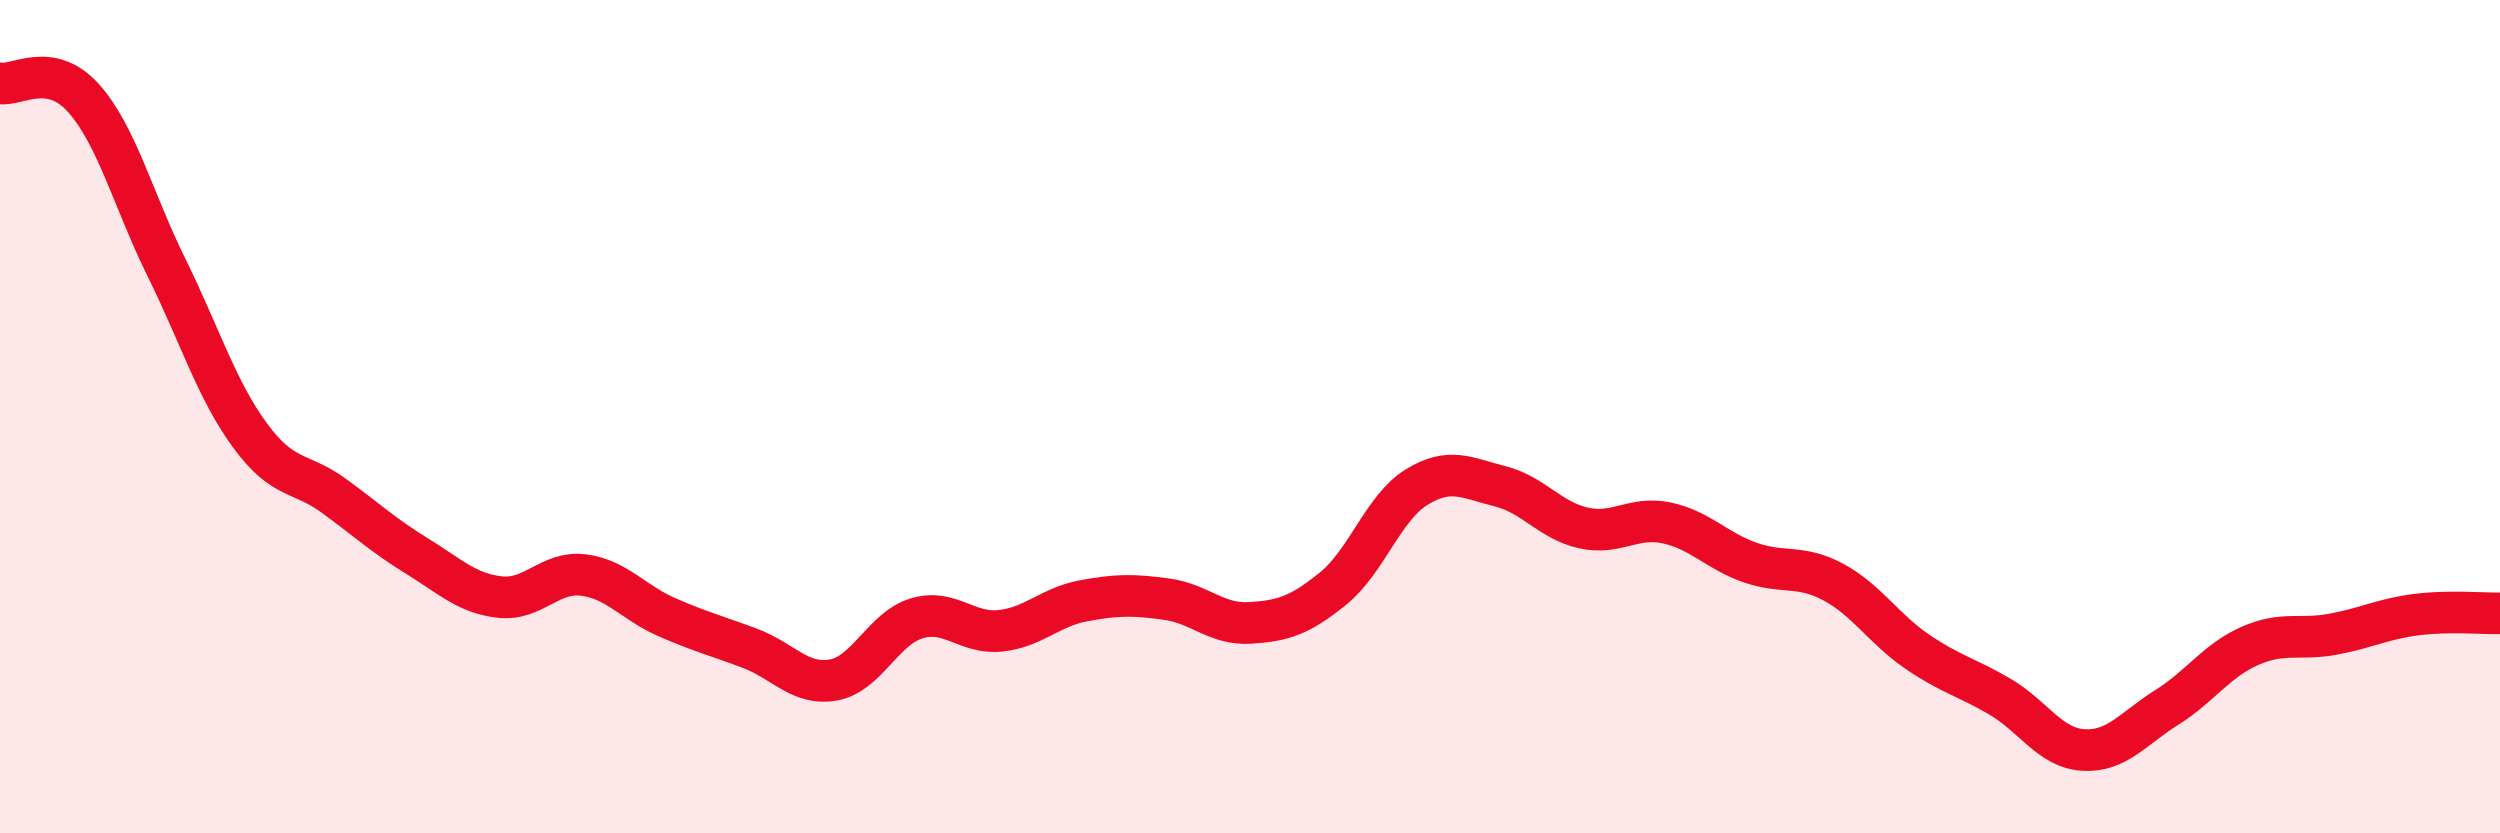
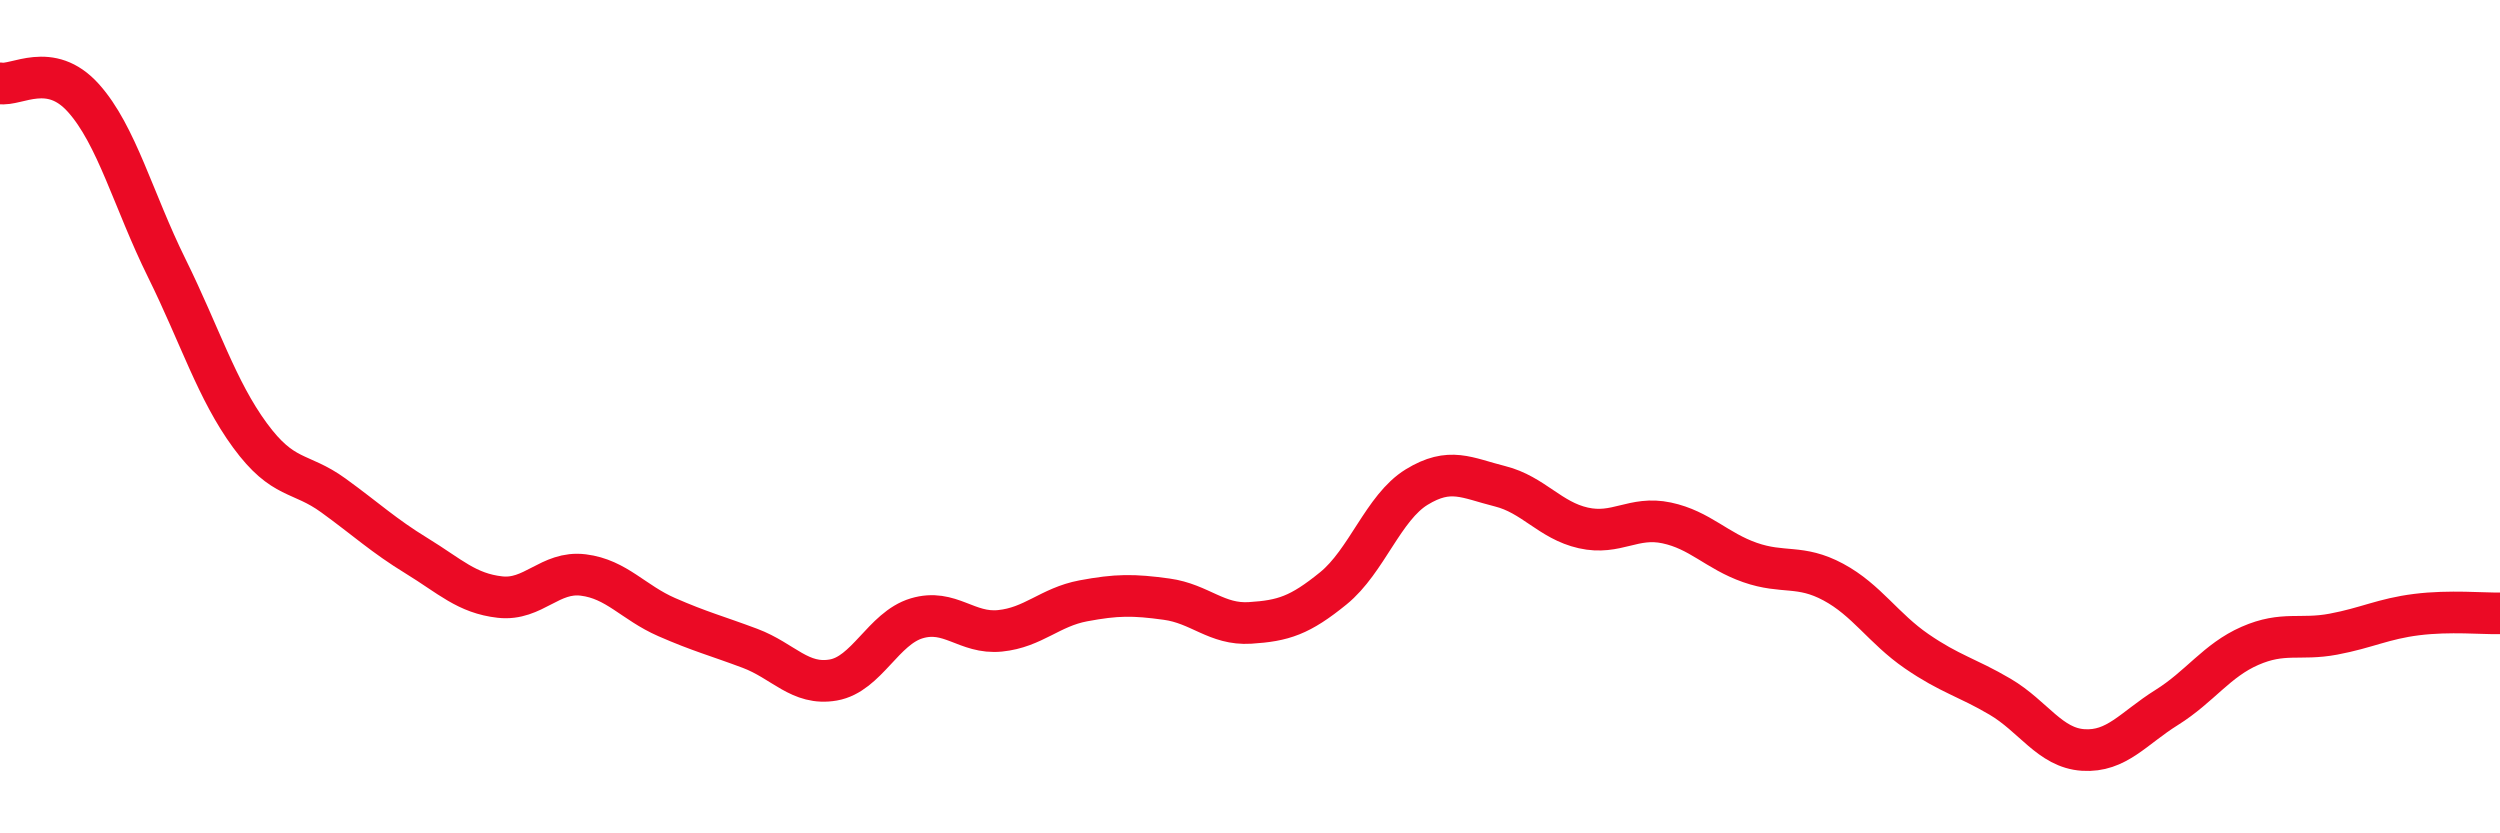
<svg xmlns="http://www.w3.org/2000/svg" width="60" height="20" viewBox="0 0 60 20">
-   <path d="M 0,2 C 0.4,2.07 1.2,1.46 2,2.35 C 2.8,3.24 3.2,4.81 4,6.43 C 4.8,8.05 5.2,9.36 6,10.45 C 6.8,11.54 7.2,11.31 8,11.89 C 8.8,12.47 9.2,12.85 10,13.34 C 10.8,13.83 11.2,14.24 12,14.33 C 12.8,14.42 13.2,13.7 14,13.8 C 14.8,13.9 15.2,14.46 16,14.81 C 16.8,15.16 17.2,15.26 18,15.56 C 18.8,15.86 19.2,16.46 20,16.32 C 20.8,16.18 21.2,15.08 22,14.84 C 22.8,14.6 23.2,15.22 24,15.14 C 24.8,15.06 25.2,14.57 26,14.42 C 26.8,14.27 27.2,14.27 28,14.38 C 28.8,14.49 29.2,15 30,14.95 C 30.8,14.9 31.2,14.77 32,14.12 C 32.8,13.47 33.2,12.18 34,11.69 C 34.8,11.2 35.2,11.47 36,11.67 C 36.8,11.87 37.2,12.49 38,12.67 C 38.8,12.85 39.2,12.38 40,12.55 C 40.8,12.72 41.2,13.22 42,13.5 C 42.8,13.78 43.2,13.54 44,13.97 C 44.8,14.4 45.2,15.08 46,15.63 C 46.8,16.18 47.2,16.25 48,16.72 C 48.8,17.19 49.2,17.95 50,18 C 50.8,18.05 51.2,17.48 52,16.98 C 52.8,16.48 53.2,15.85 54,15.5 C 54.8,15.15 55.2,15.37 56,15.22 C 56.8,15.07 57.2,14.85 58,14.75 C 58.8,14.65 59.6,14.73 60,14.72L60 20L0 20Z" fill="#EB0A25" opacity="0.1" stroke-linecap="round" stroke-linejoin="round" />
  <path d="M 0,2 C 0.4,2.07 1.2,1.46 2,2.35 C 2.8,3.24 3.2,4.81 4,6.43 C 4.8,8.05 5.2,9.36 6,10.45 C 6.8,11.54 7.2,11.31 8,11.89 C 8.8,12.47 9.2,12.85 10,13.34 C 10.8,13.83 11.2,14.24 12,14.33 C 12.8,14.42 13.2,13.7 14,13.8 C 14.8,13.9 15.2,14.46 16,14.81 C 16.8,15.16 17.2,15.26 18,15.56 C 18.8,15.86 19.2,16.46 20,16.32 C 20.8,16.18 21.2,15.08 22,14.84 C 22.8,14.6 23.2,15.22 24,15.14 C 24.8,15.06 25.2,14.57 26,14.42 C 26.8,14.27 27.2,14.27 28,14.38 C 28.8,14.49 29.2,15 30,14.95 C 30.8,14.9 31.2,14.77 32,14.12 C 32.8,13.47 33.2,12.18 34,11.69 C 34.8,11.2 35.2,11.47 36,11.67 C 36.8,11.87 37.2,12.49 38,12.67 C 38.8,12.85 39.2,12.38 40,12.55 C 40.8,12.72 41.2,13.22 42,13.5 C 42.8,13.78 43.2,13.54 44,13.97 C 44.8,14.4 45.2,15.08 46,15.63 C 46.8,16.18 47.2,16.25 48,16.72 C 48.8,17.19 49.2,17.95 50,18 C 50.8,18.05 51.2,17.48 52,16.98 C 52.8,16.48 53.2,15.85 54,15.5 C 54.8,15.15 55.2,15.37 56,15.22 C 56.8,15.07 57.2,14.85 58,14.75 C 58.8,14.65 59.6,14.73 60,14.72" stroke="#EB0A25" stroke-width="1" fill="none" stroke-linecap="round" stroke-linejoin="round" />
</svg>